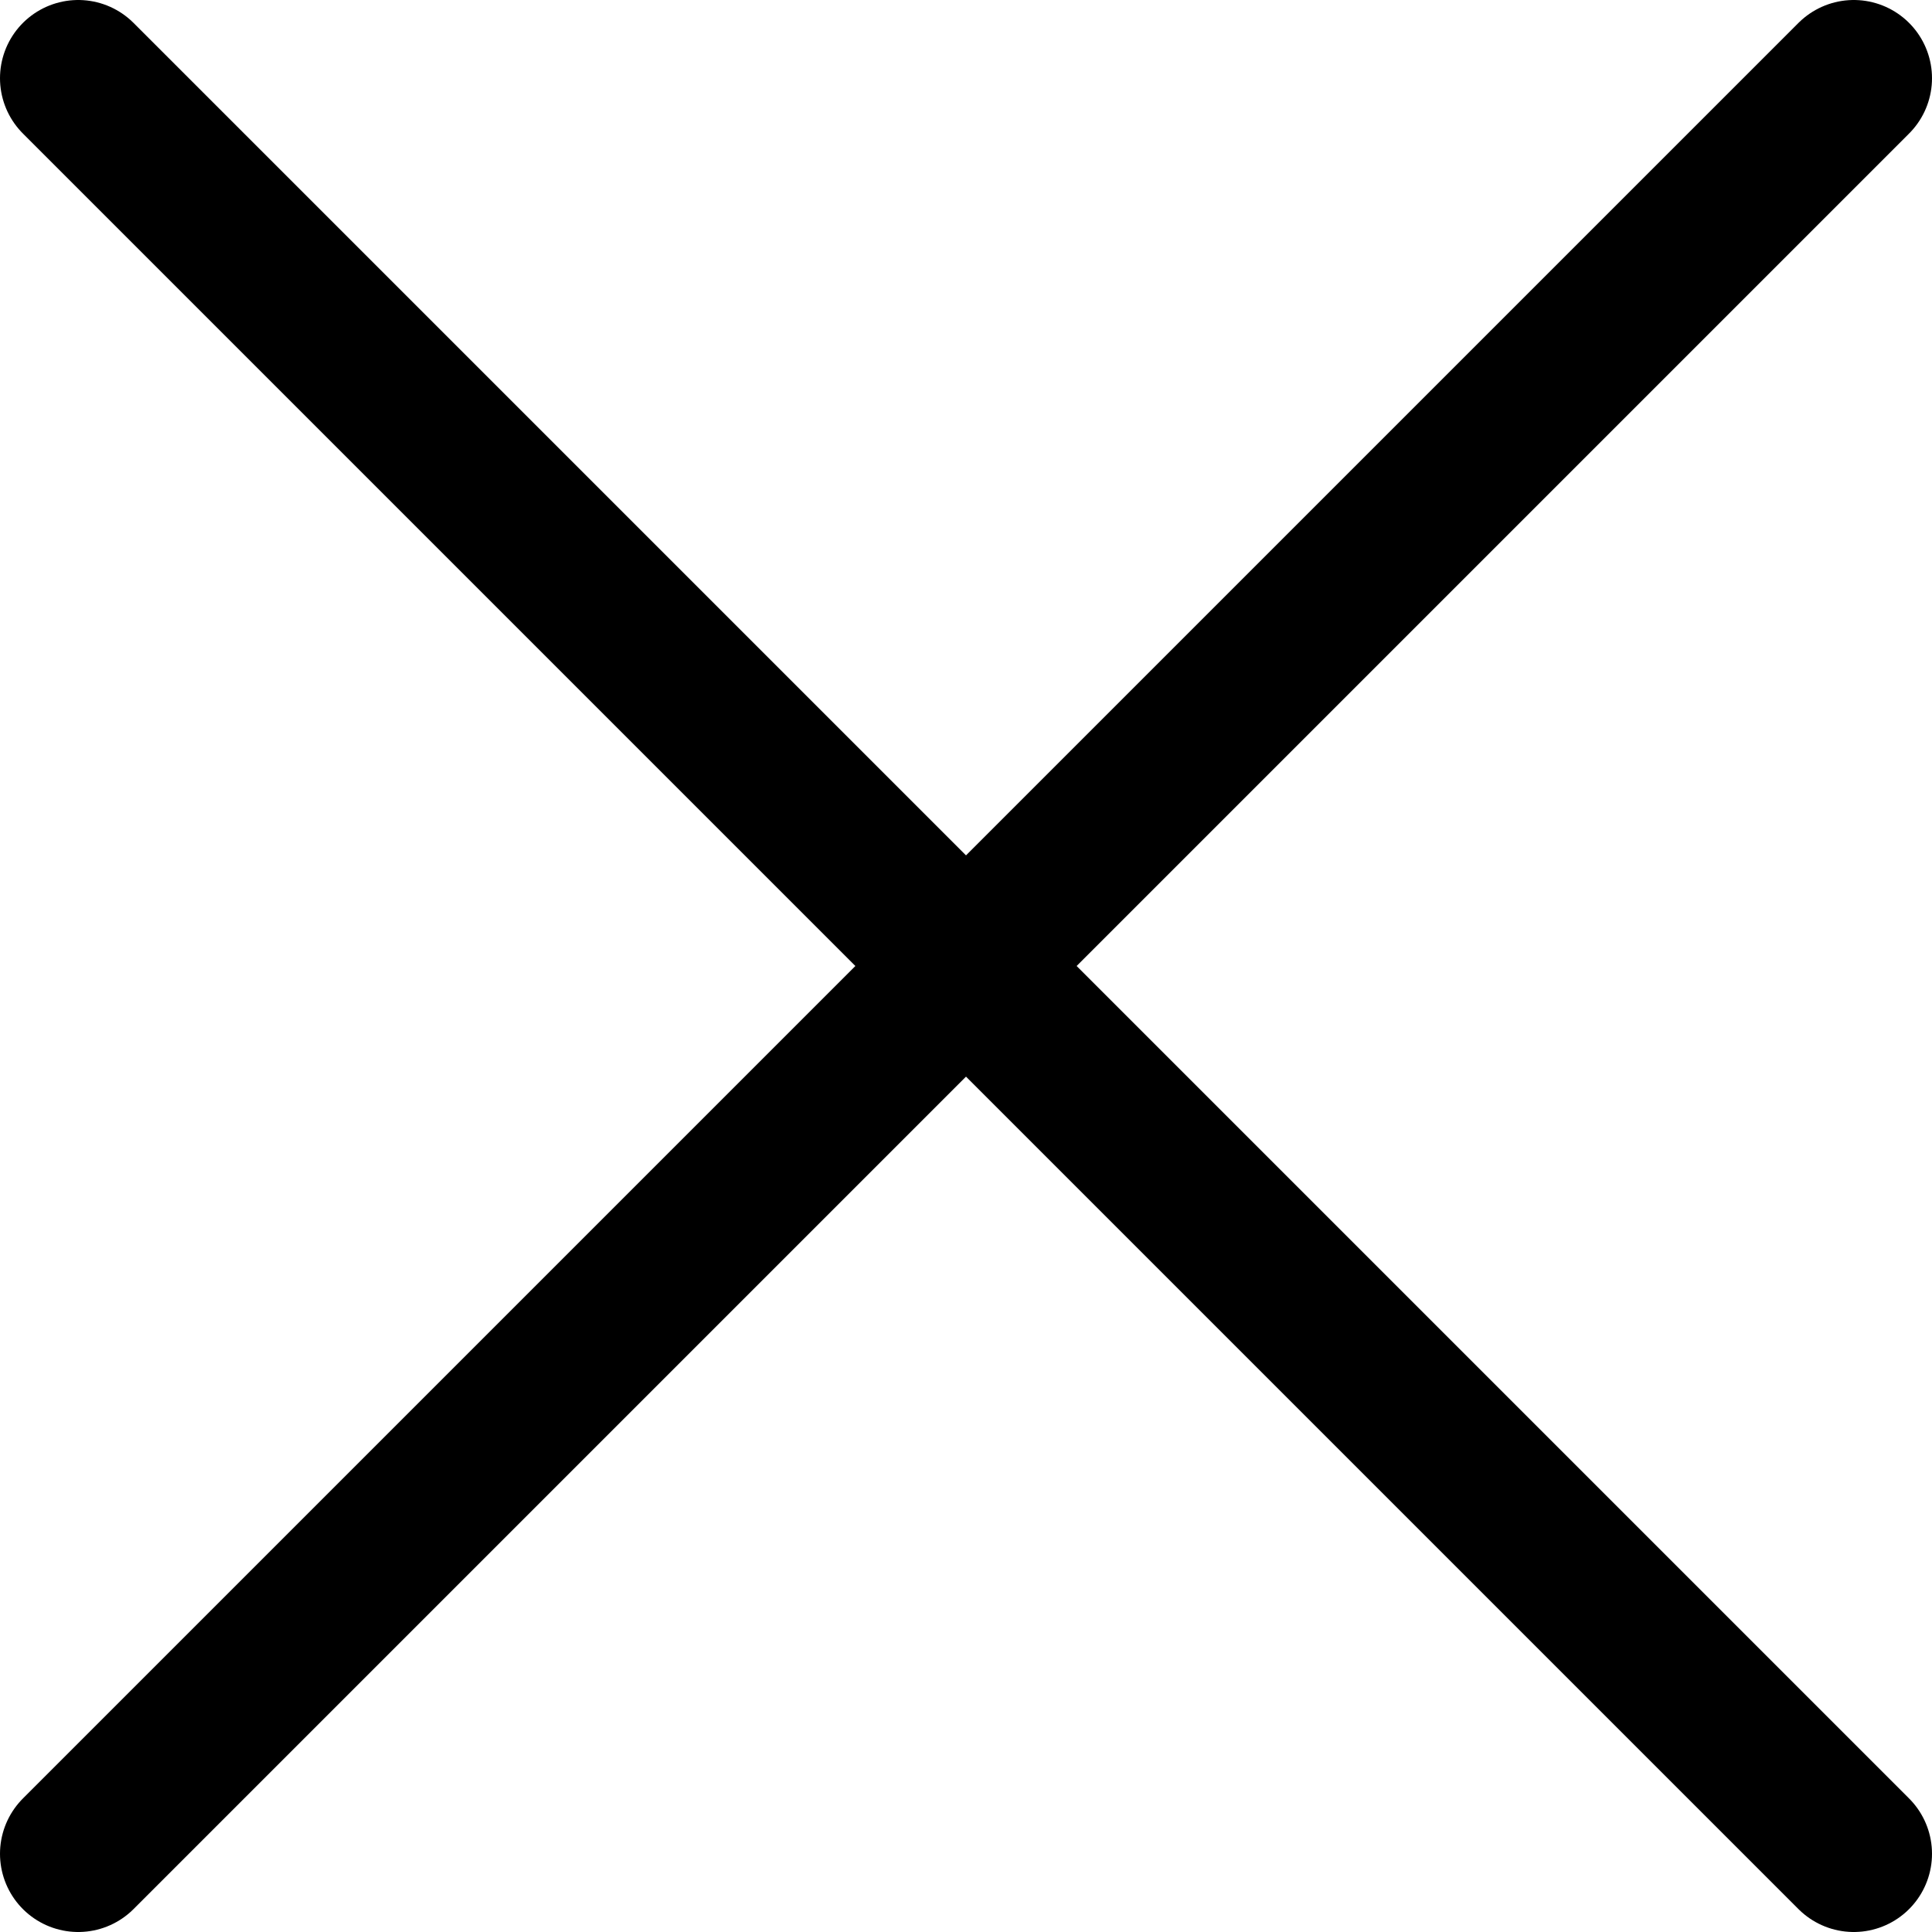
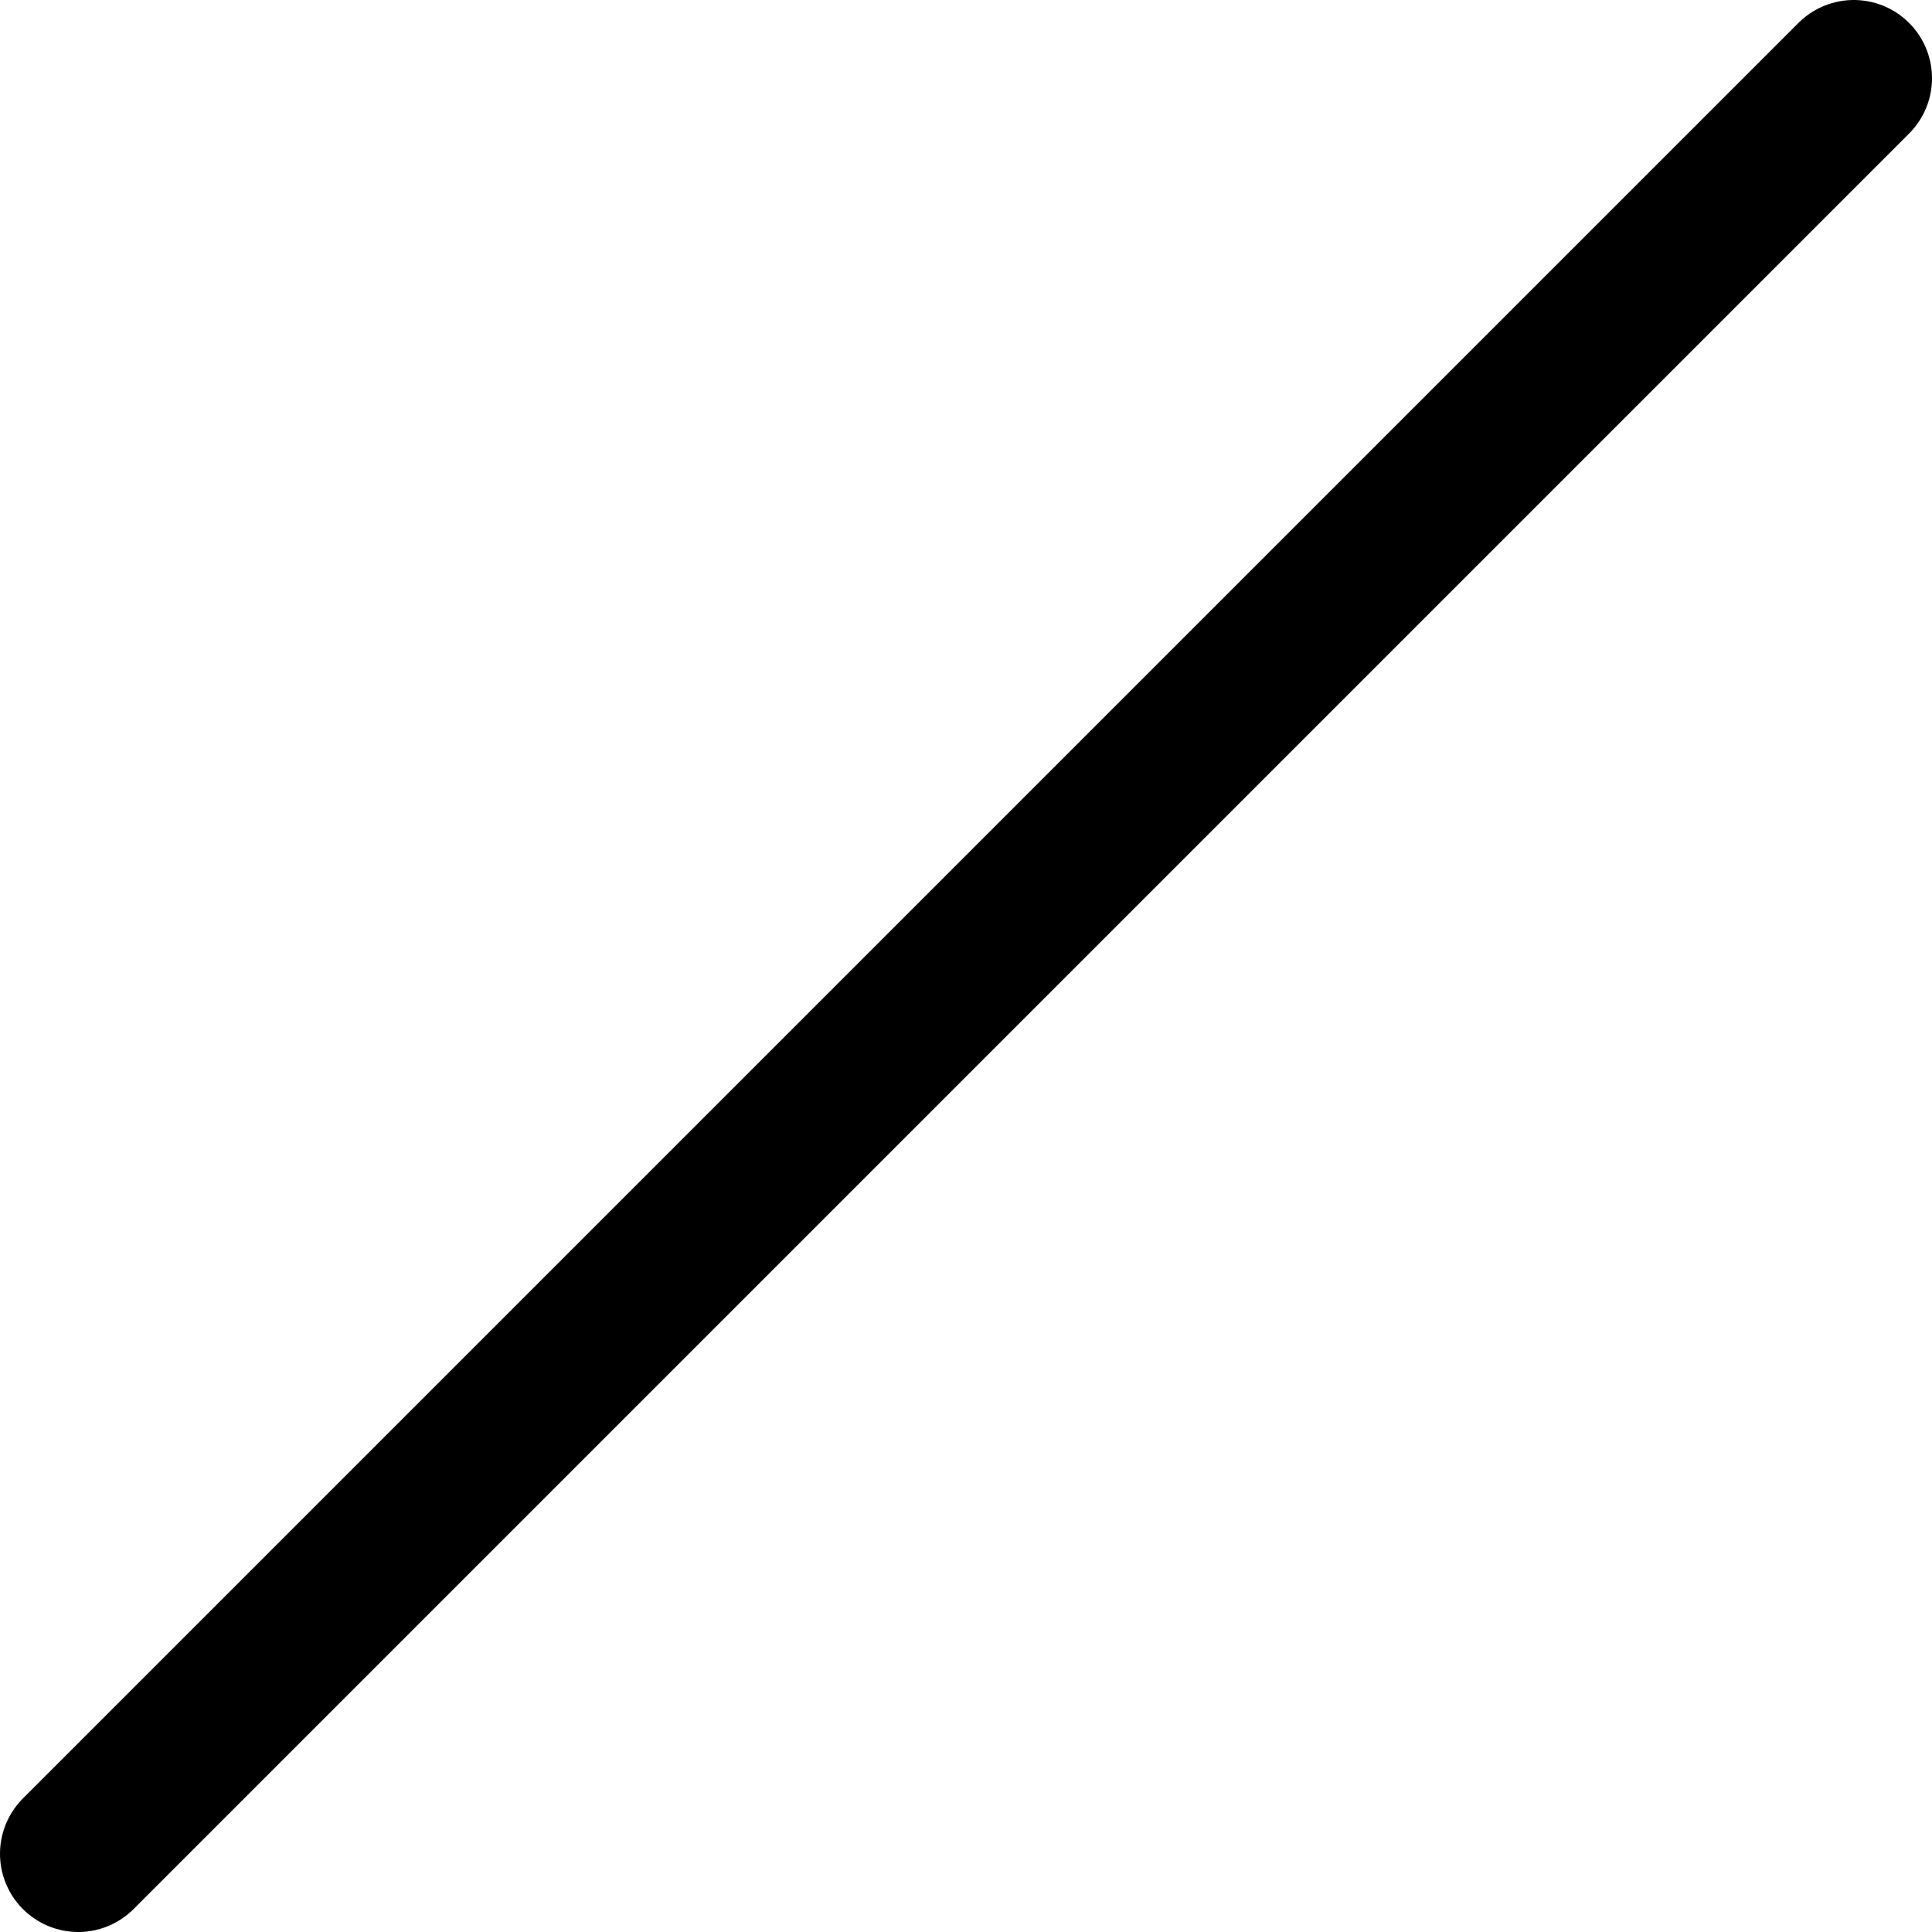
<svg xmlns="http://www.w3.org/2000/svg" id="_レイヤー_2" viewBox="0 0 24.7 24.7">
  <defs>
    <style>.cls-1{fill:none;stroke:#000;stroke-linecap:round;stroke-miterlimit:10;stroke-width:2px;}</style>
  </defs>
  <g id="_デザイン">
    <line class="cls-1" x1="23.7" y1="1" x2="1" y2="23.7" />
-     <line class="cls-1" x1="1" y1="1" x2="23.7" y2="23.7" />
  </g>
</svg>